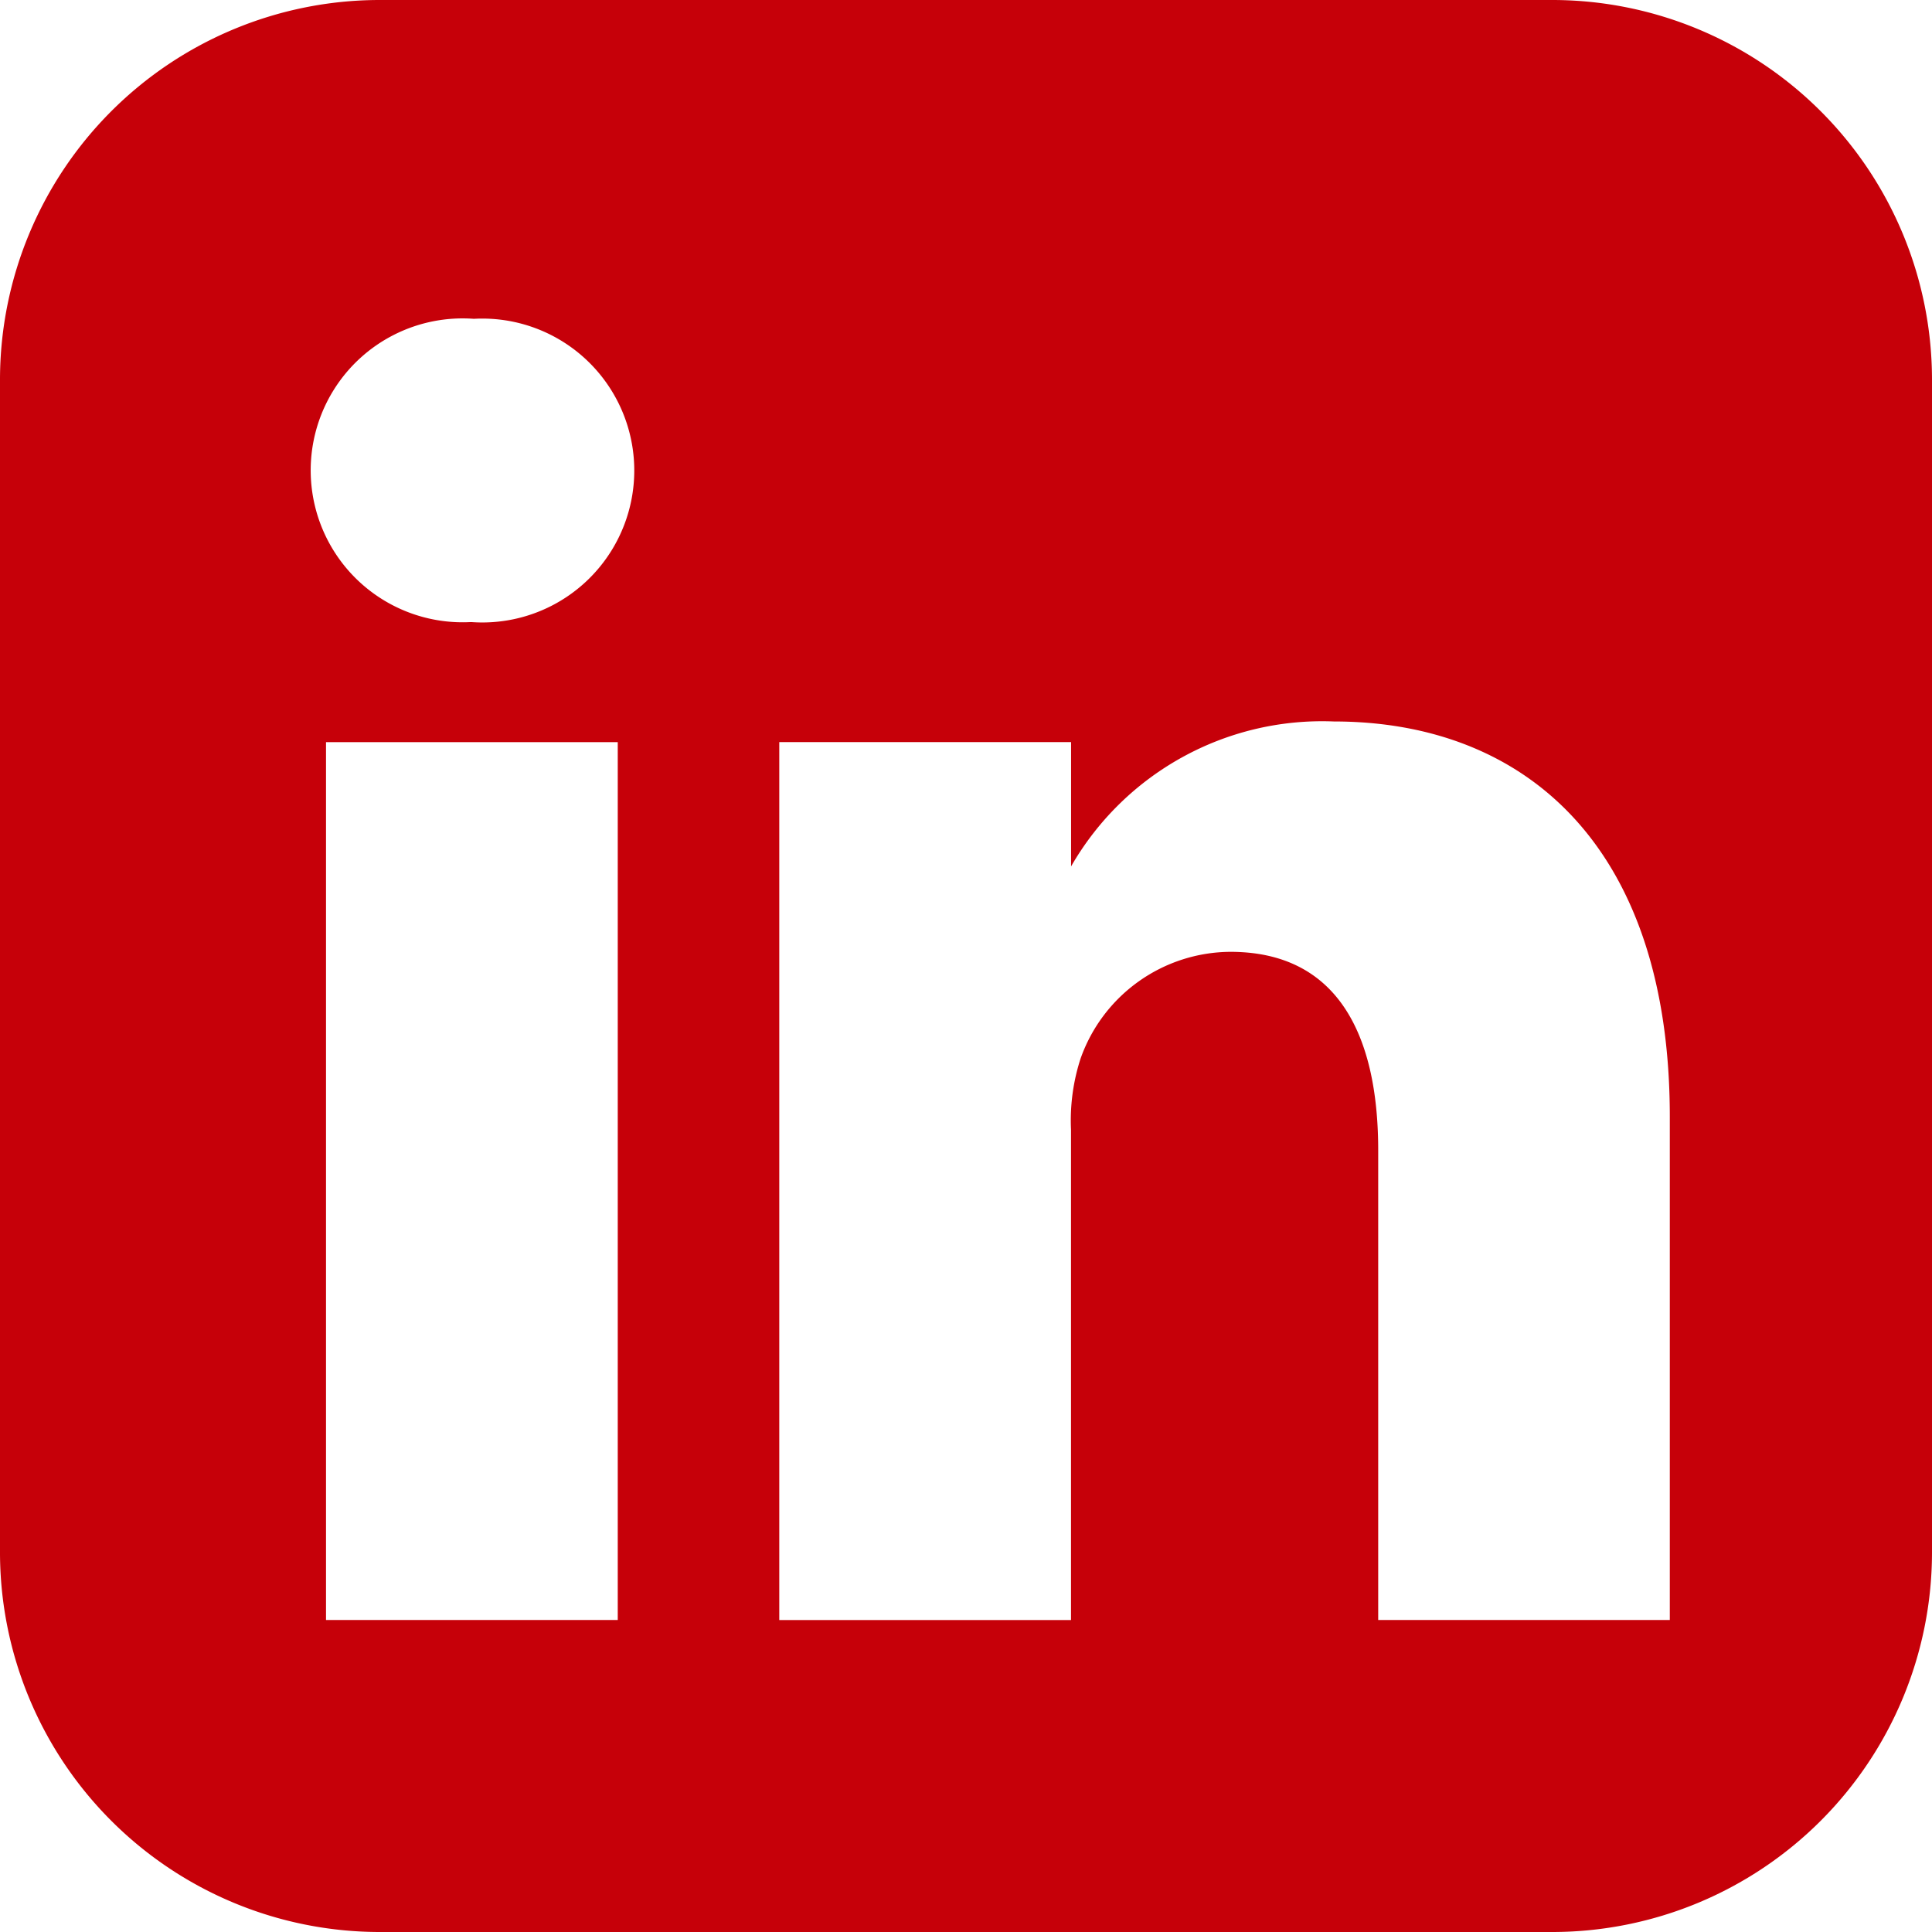
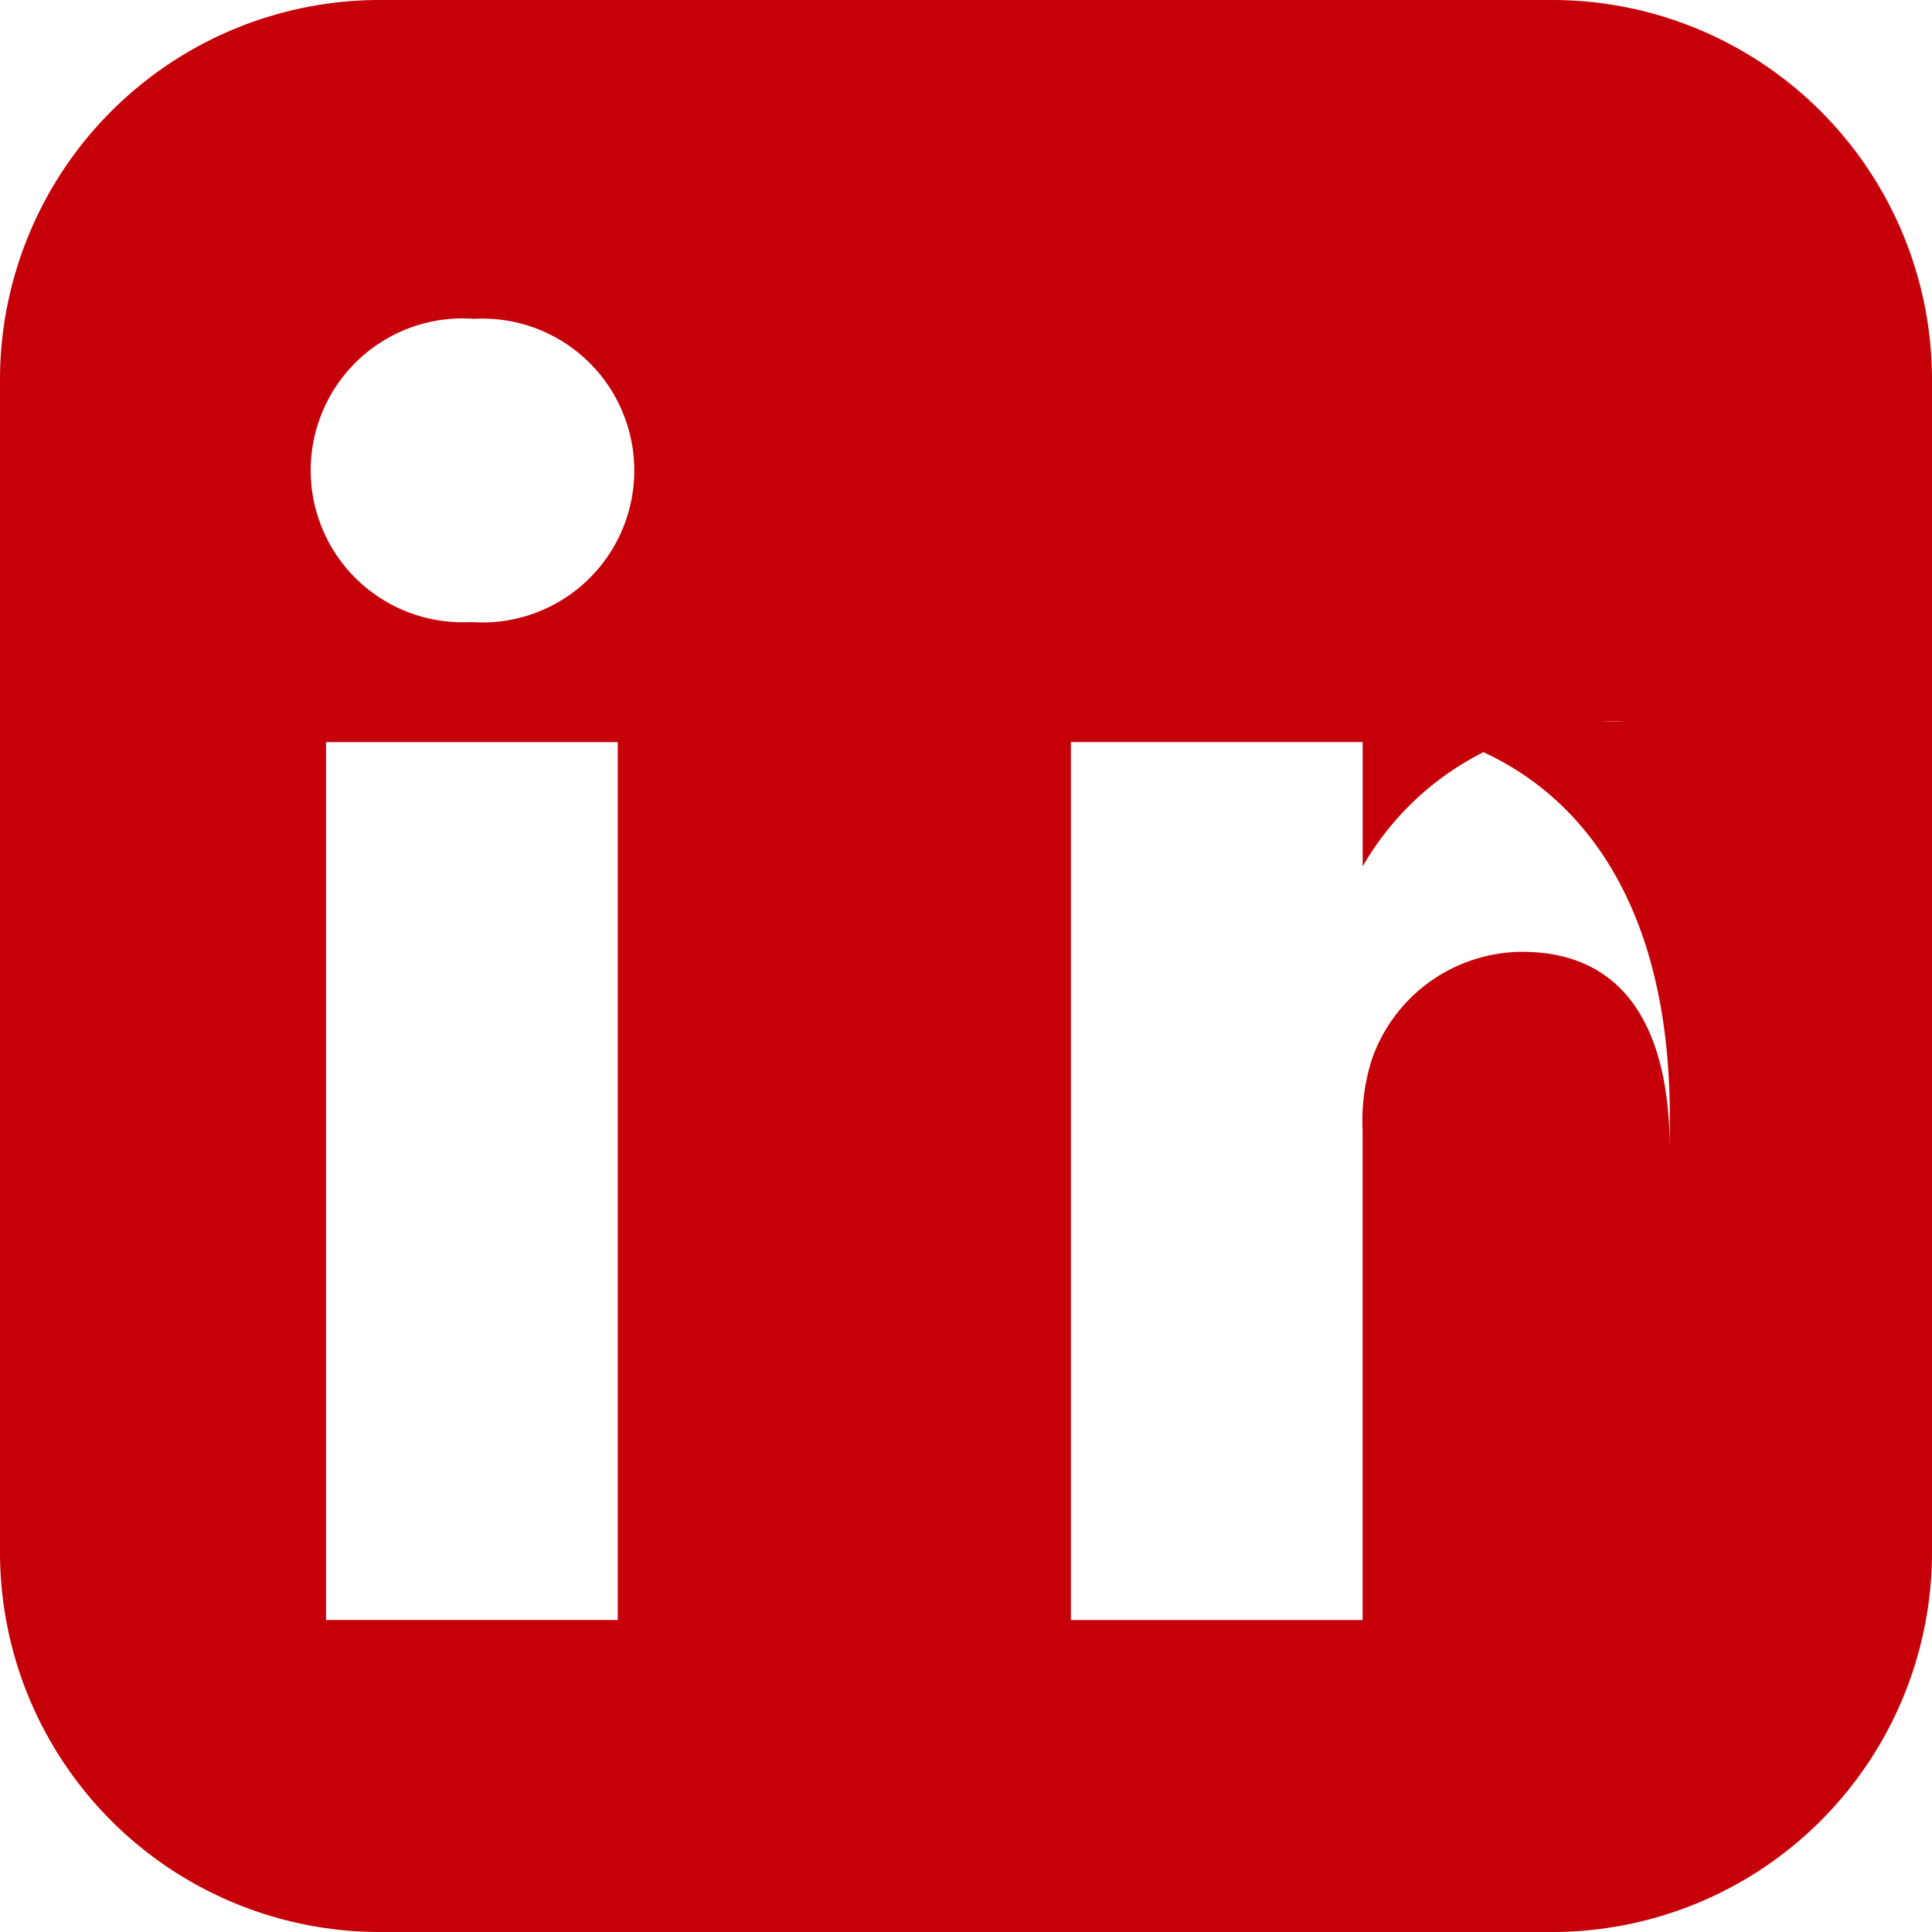
<svg xmlns="http://www.w3.org/2000/svg" width="29.245" height="29.245">
-   <path d="M5.731 0A5.75 5.75 0 0 0 0 5.731v17.784a5.75 5.75 0 0 0 5.731 5.73h17.784a5.75 5.75 0 0 0 5.73-5.73V5.731A5.75 5.75 0 0 0 23.515 0zm1.441 4.826a2.3 2.3 0 0 1 2.089 3.5 2.3 2.3 0 0 1-2.118 1.091h-.028A2.3 2.3 0 0 1 5.05 5.905a2.3 2.3 0 0 1 2.123-1.079zm13.019 6.095c2.906 0 5.085 1.9 5.085 5.981v7.62h-4.414v-7.109c0-1.786-.639-3.005-2.238-3.005a2.42 2.42 0 0 0-2.267 1.615c-.113.348-.162.713-.145 1.078v7.422h-4.416v-13.29h4.417v1.882c.814-1.415 2.347-2.26 3.978-2.194zm-15.26.313h4.42v13.288H4.935V11.233z" fill="#c60009" />
+   <path d="M5.731 0A5.75 5.75 0 0 0 0 5.731v17.784a5.75 5.75 0 0 0 5.731 5.73h17.784a5.75 5.75 0 0 0 5.73-5.73V5.731A5.75 5.75 0 0 0 23.515 0zm1.441 4.826a2.3 2.3 0 0 1 2.089 3.5 2.3 2.3 0 0 1-2.118 1.091h-.028A2.3 2.3 0 0 1 5.05 5.905a2.3 2.3 0 0 1 2.123-1.079zm13.019 6.095c2.906 0 5.085 1.9 5.085 5.981v7.62v-7.109c0-1.786-.639-3.005-2.238-3.005a2.42 2.42 0 0 0-2.267 1.615c-.113.348-.162.713-.145 1.078v7.422h-4.416v-13.29h4.417v1.882c.814-1.415 2.347-2.26 3.978-2.194zm-15.26.313h4.42v13.288H4.935V11.233z" fill="#c60009" />
</svg>